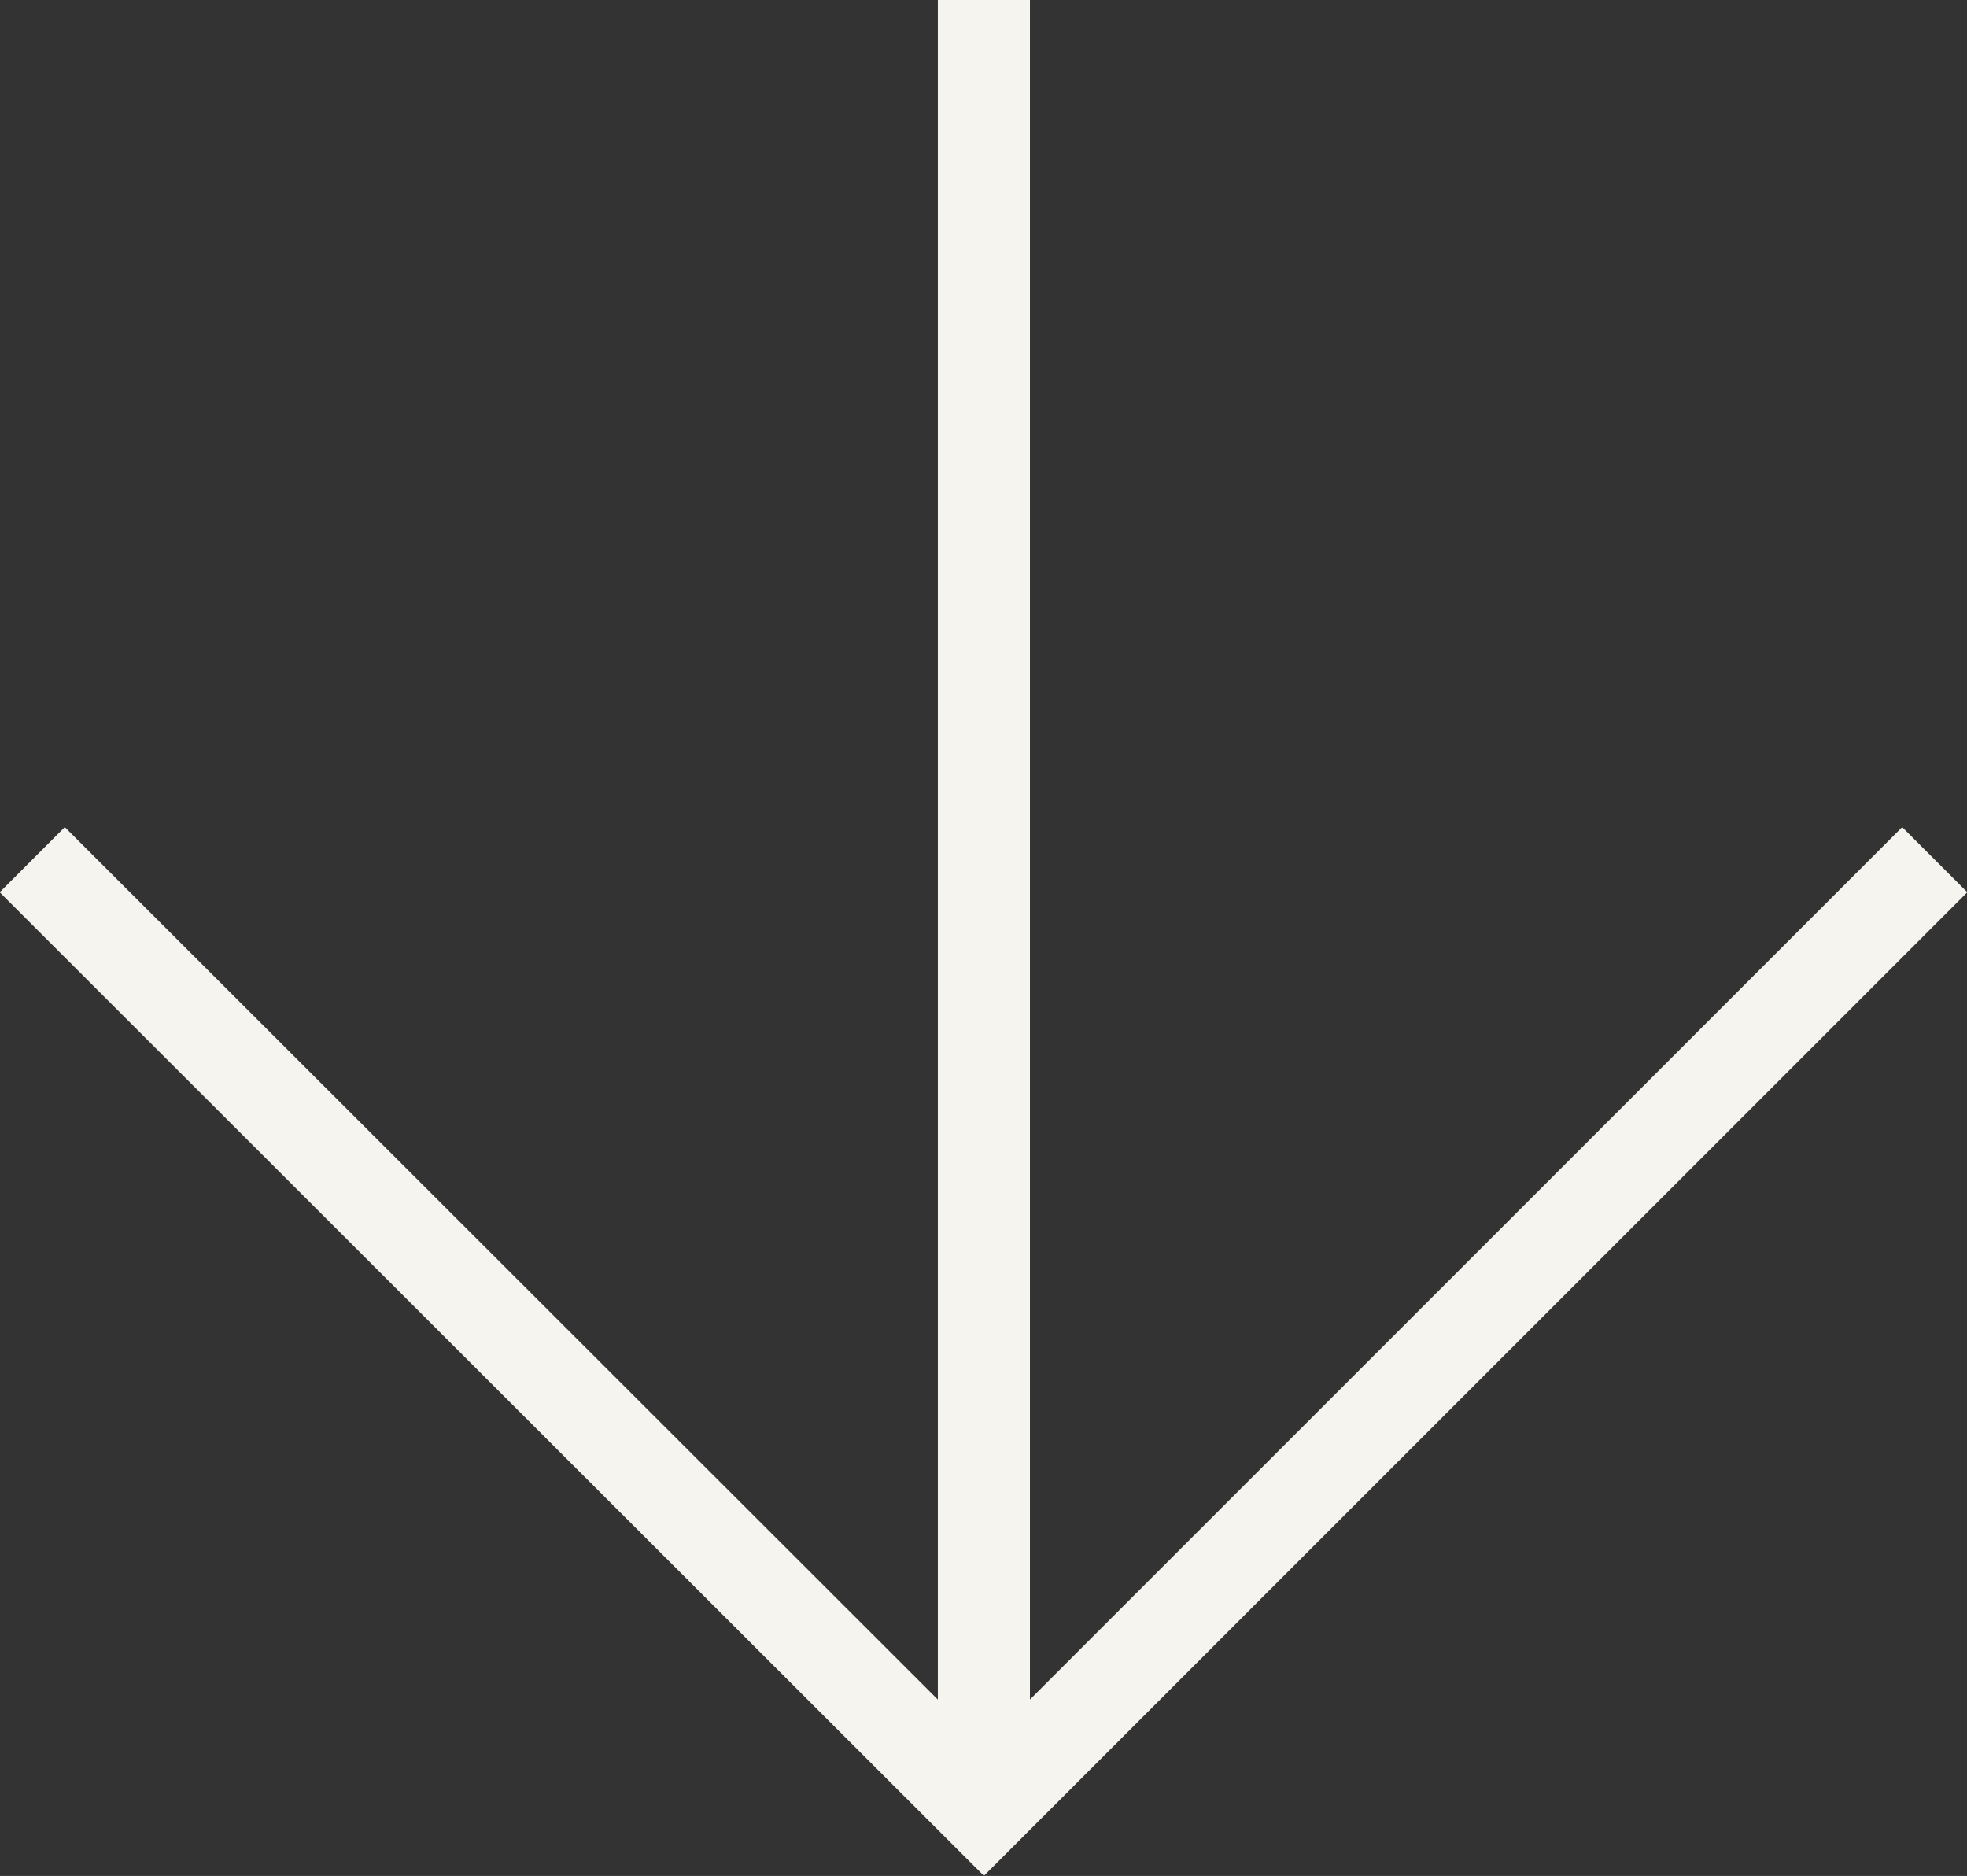
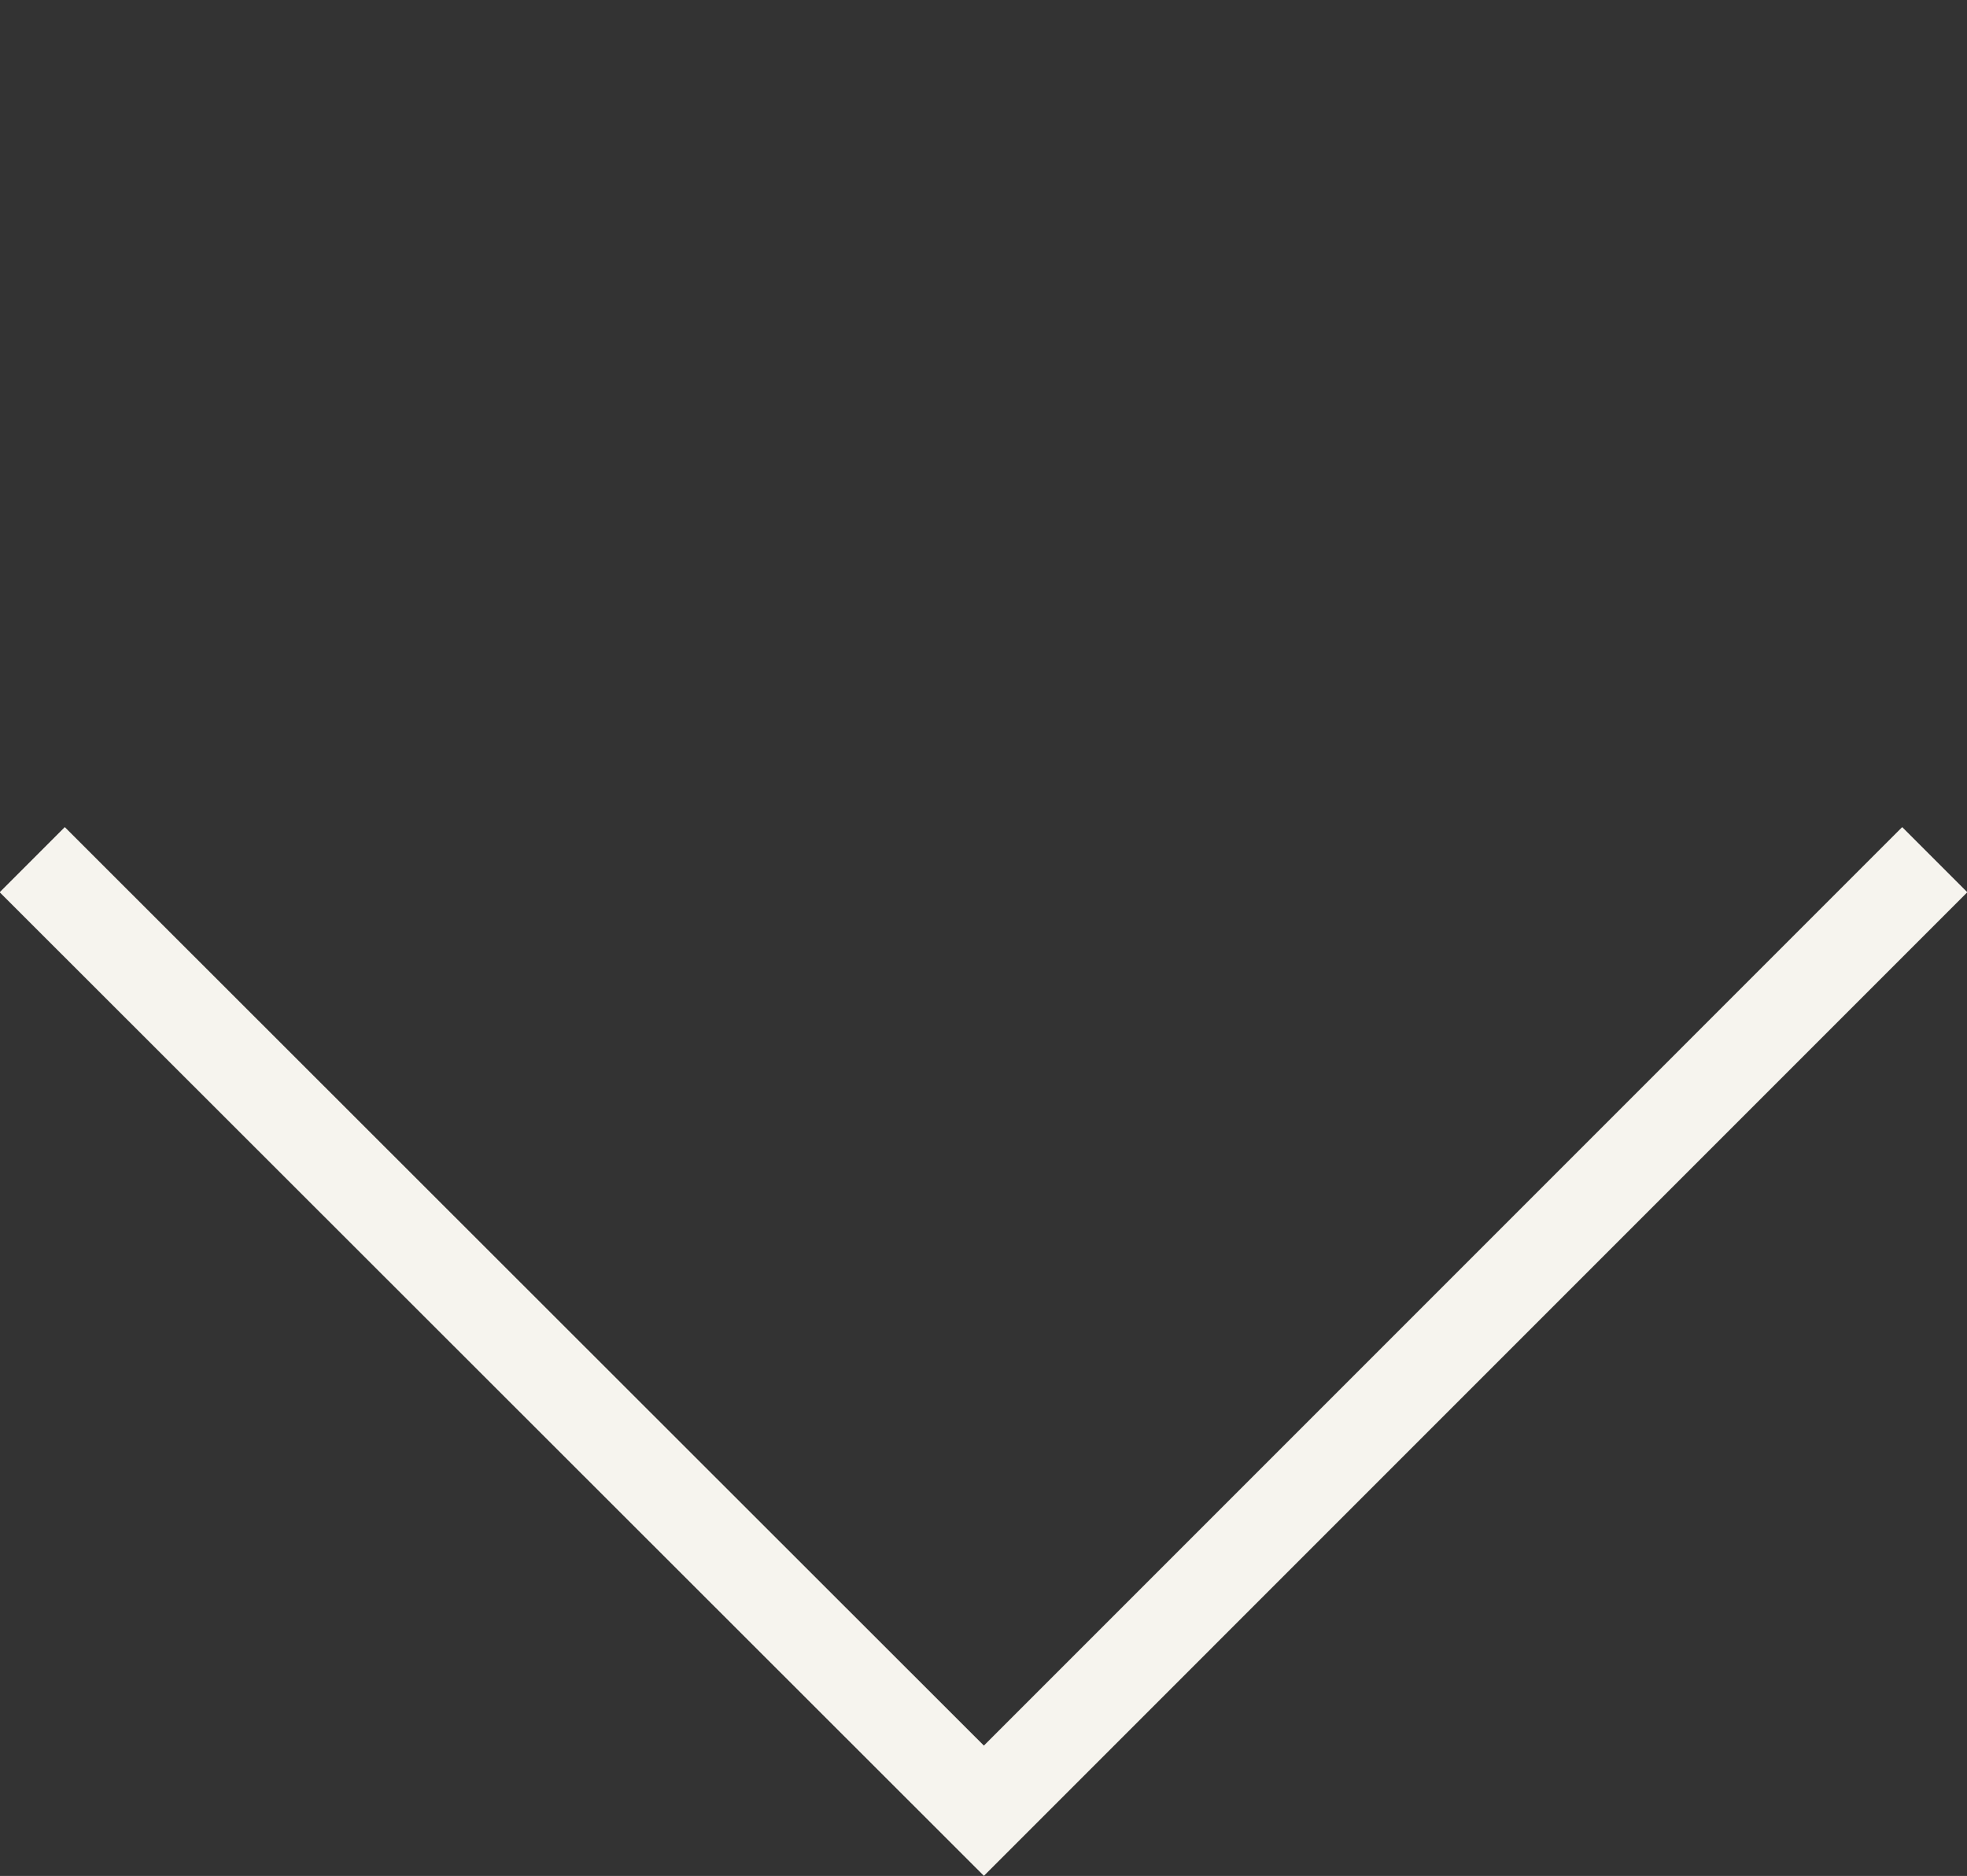
<svg xmlns="http://www.w3.org/2000/svg" viewBox="0 0 25.63 24.44">
  <rect x="0" y="0" width="25.63" height="24.44" fill="#333333" stroke="none" />
  <defs>
    <style>.cls-1{fill:none;stroke:#f6f4ee;stroke-miterlimit:10;stroke-width:1.2px;}</style>
  </defs>
  <title>arrow-down</title>
  <g id="Réteg_2" data-name="Réteg 2">
    <g id="Layer_1" data-name="Layer 1">
-       <line class="cls-1" x1="12.82" x2="12.82" y2="23.59" />
      <polyline class="cls-1" points="25.21 11.2 12.82 23.59 0.42 11.2" />
    </g>
  </g>
</svg>